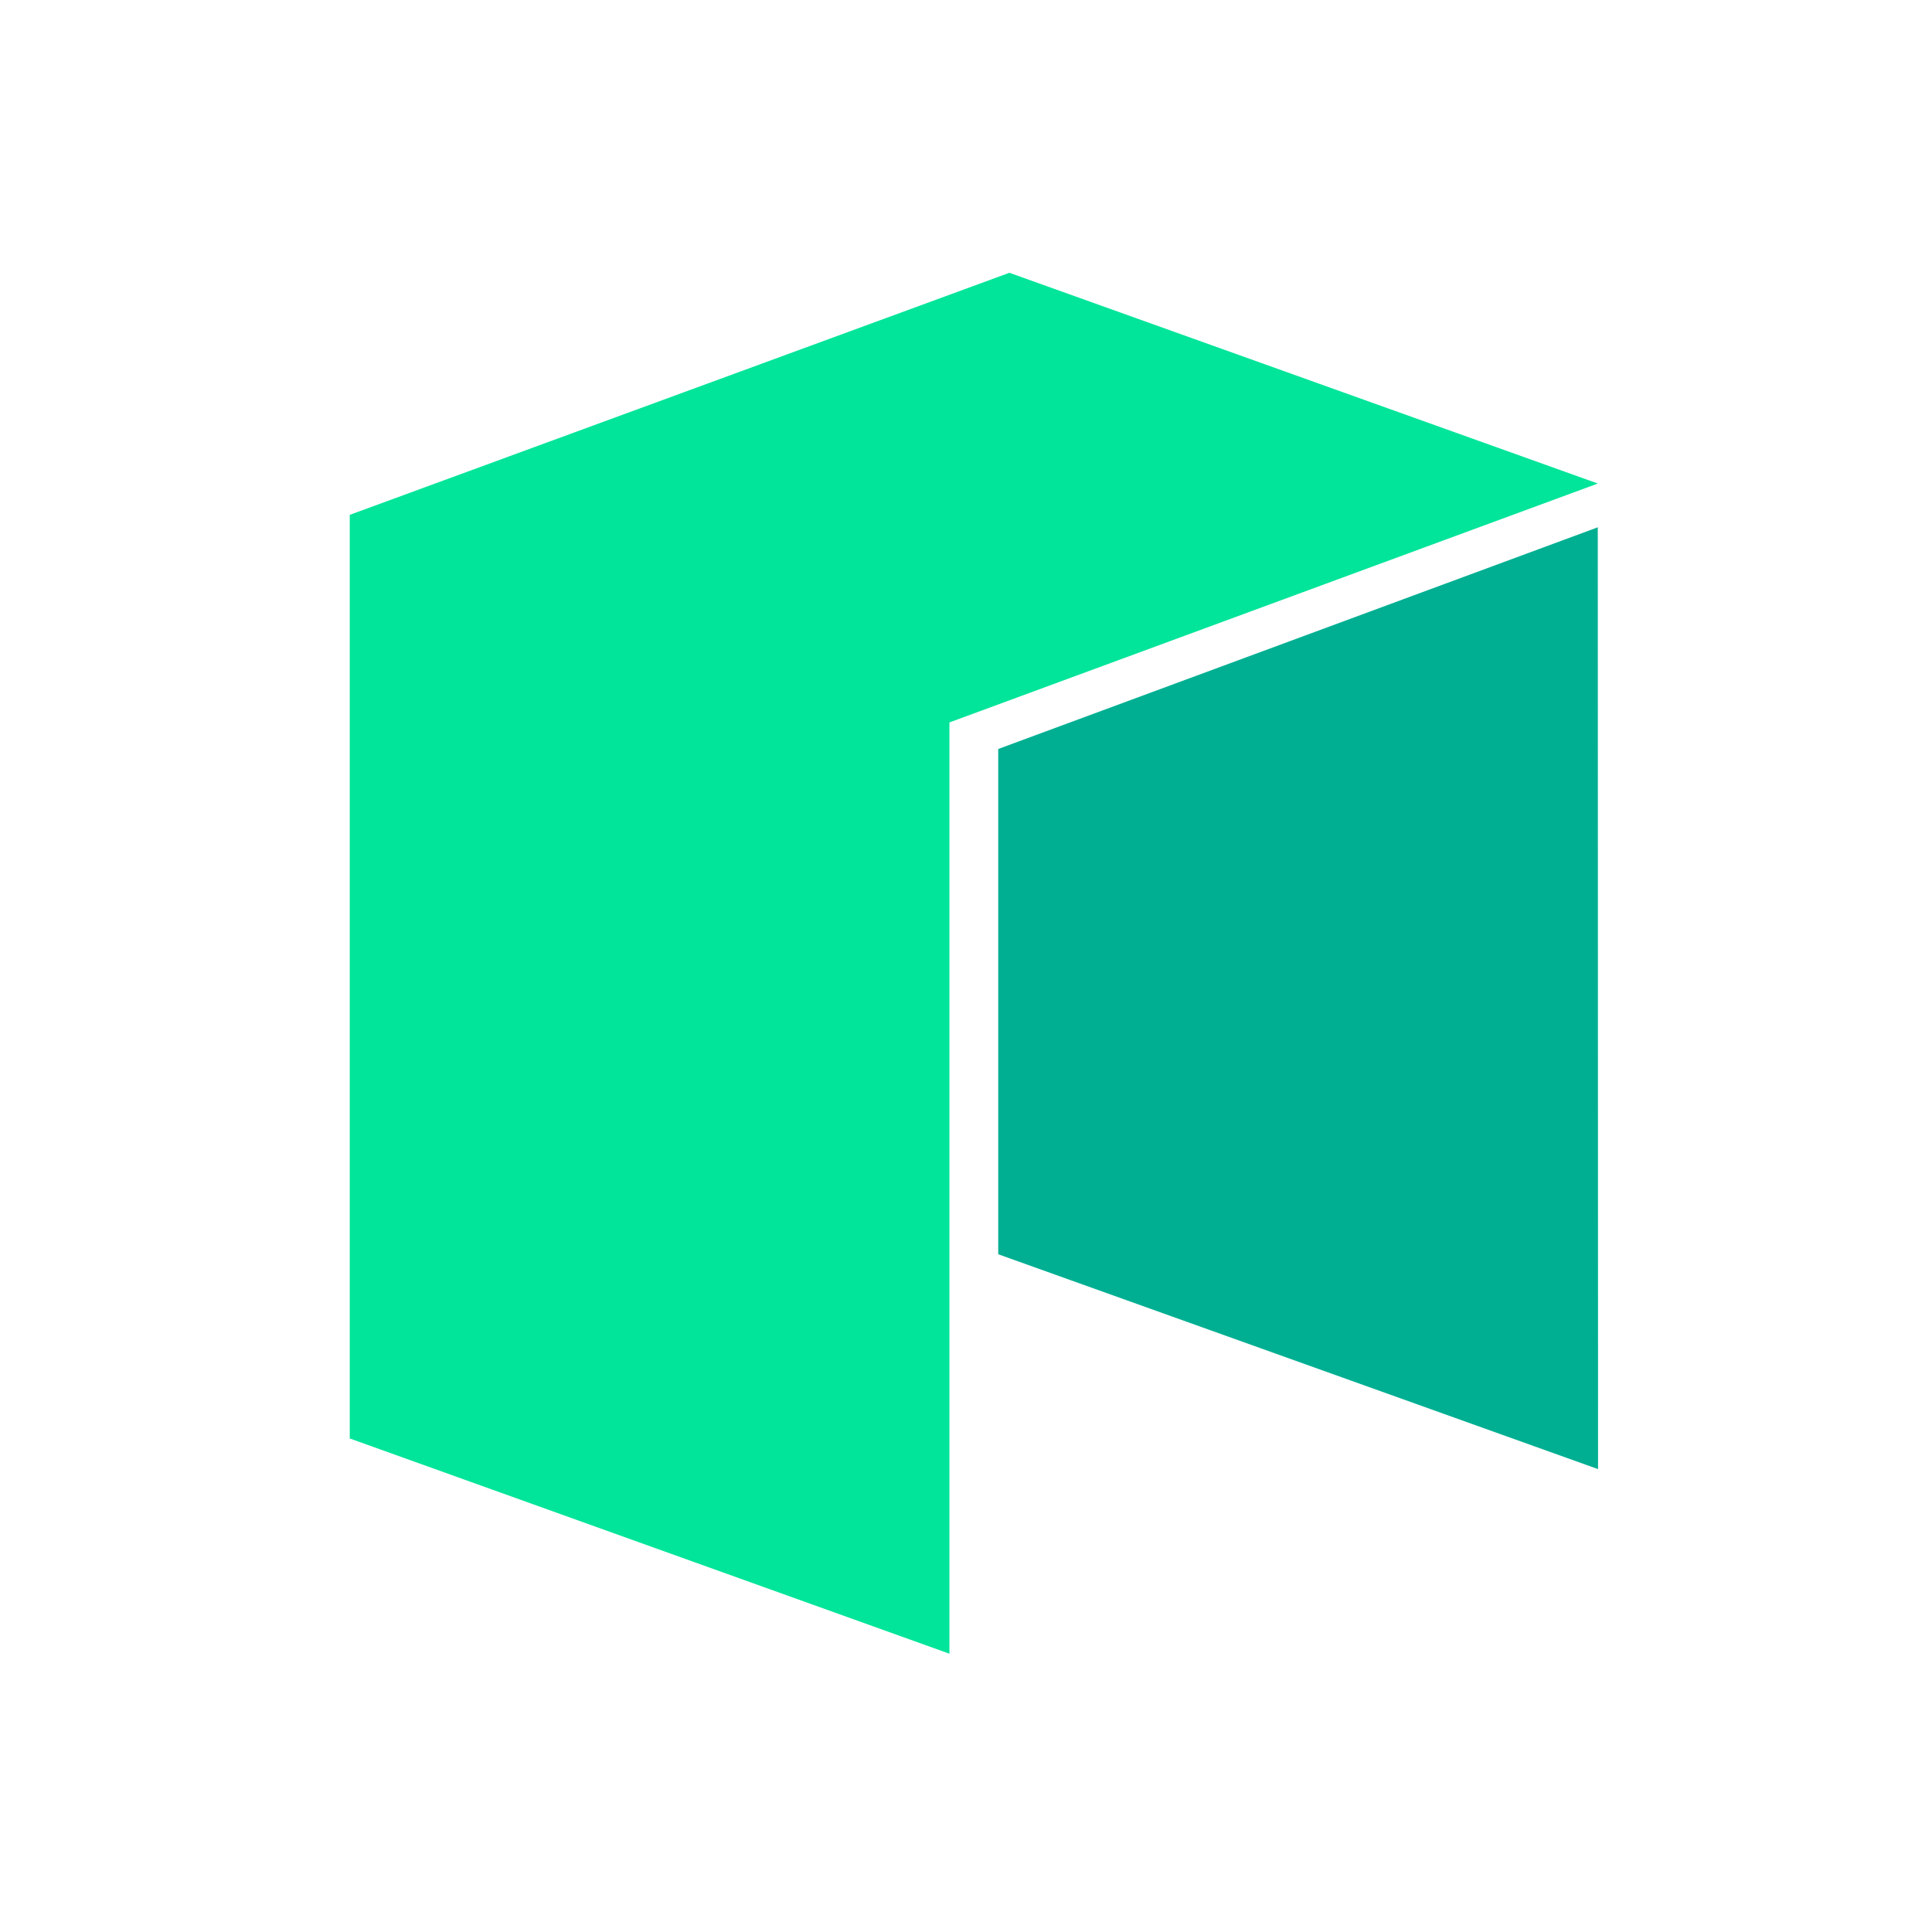
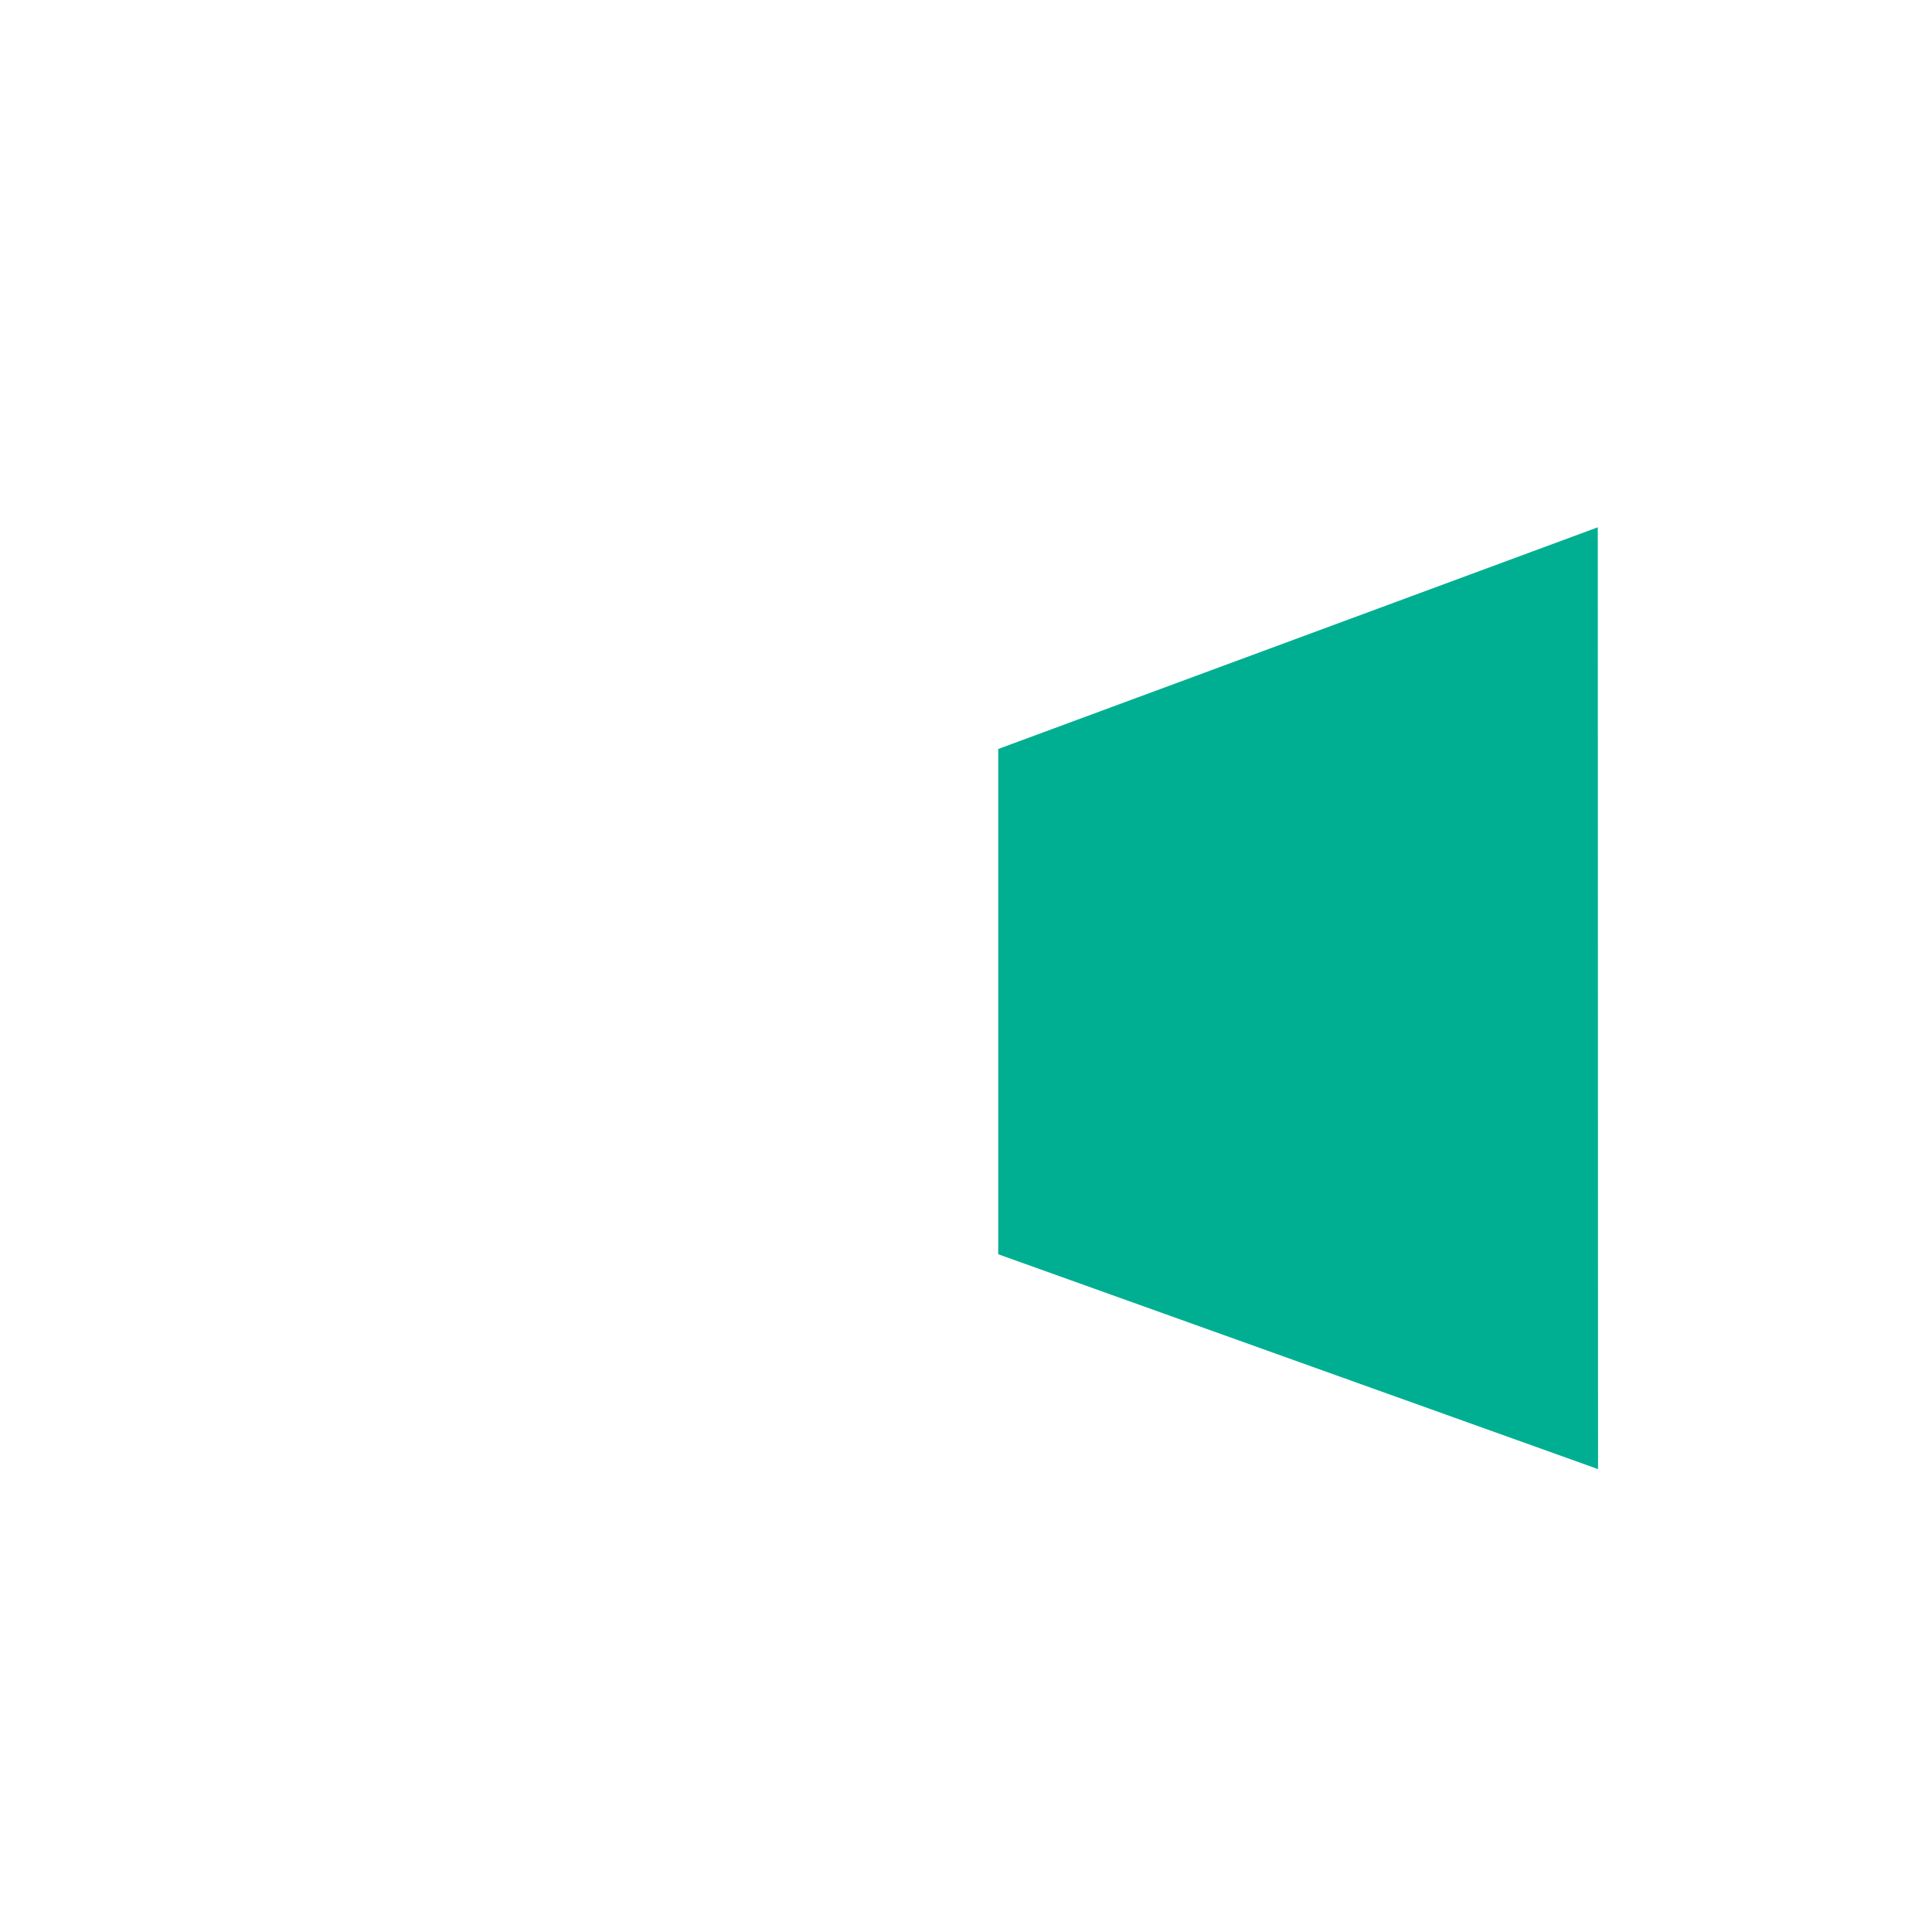
<svg xmlns="http://www.w3.org/2000/svg" viewBox="0 0 512 512">
  <defs>
    <style>.cls-1{fill:#fff;opacity:0;}.cls-2{fill:#00e599;}.cls-3{fill:#00af92;}</style>
  </defs>
  <g id="图层_2" data-name="图层 2">
    <g id="Layer_1" data-name="Layer 1">
      <rect class="cls-1" width="512" height="512" />
-       <polygon class="cls-2" points="92.69 136.44 92.69 381.21 251.61 438.25 251.61 191.45 423.44 128.14 267.5 72.29 92.69 136.44" />
      <polygon class="cls-3" points="264.54 198.49 264.54 332.39 423.5 389.33 423.43 139.74 264.54 198.49" />
    </g>
  </g>
</svg>